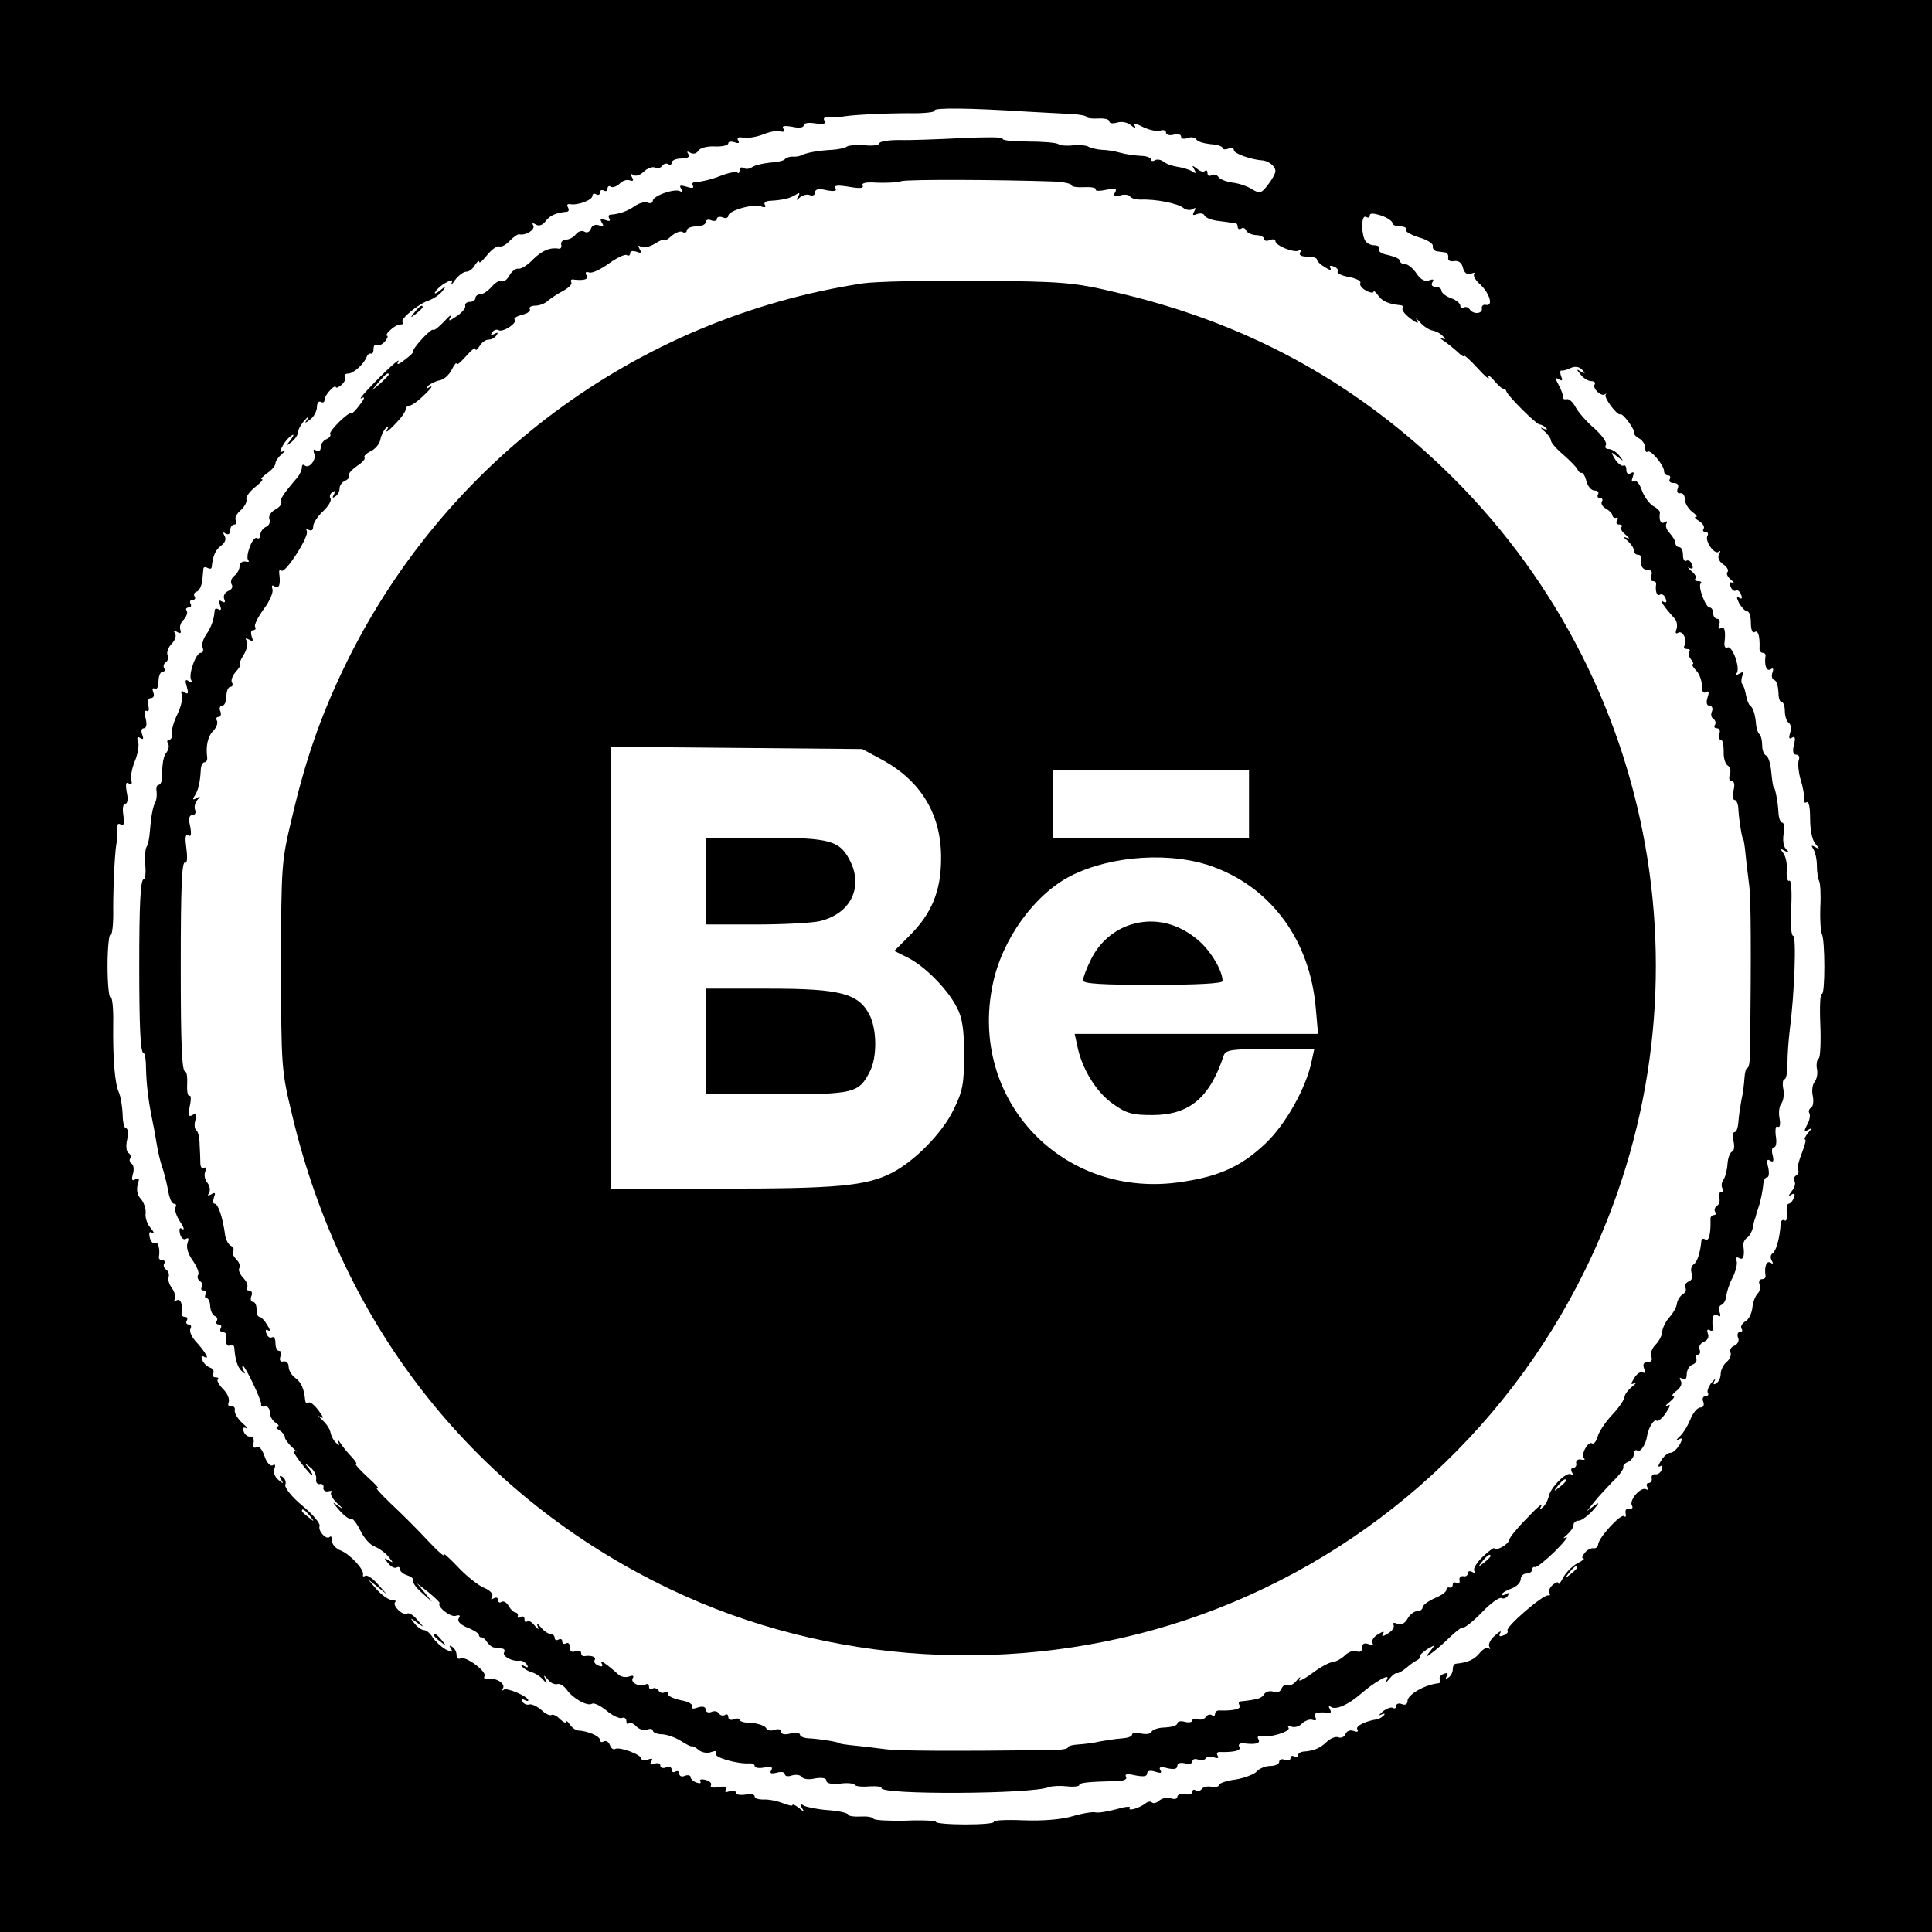
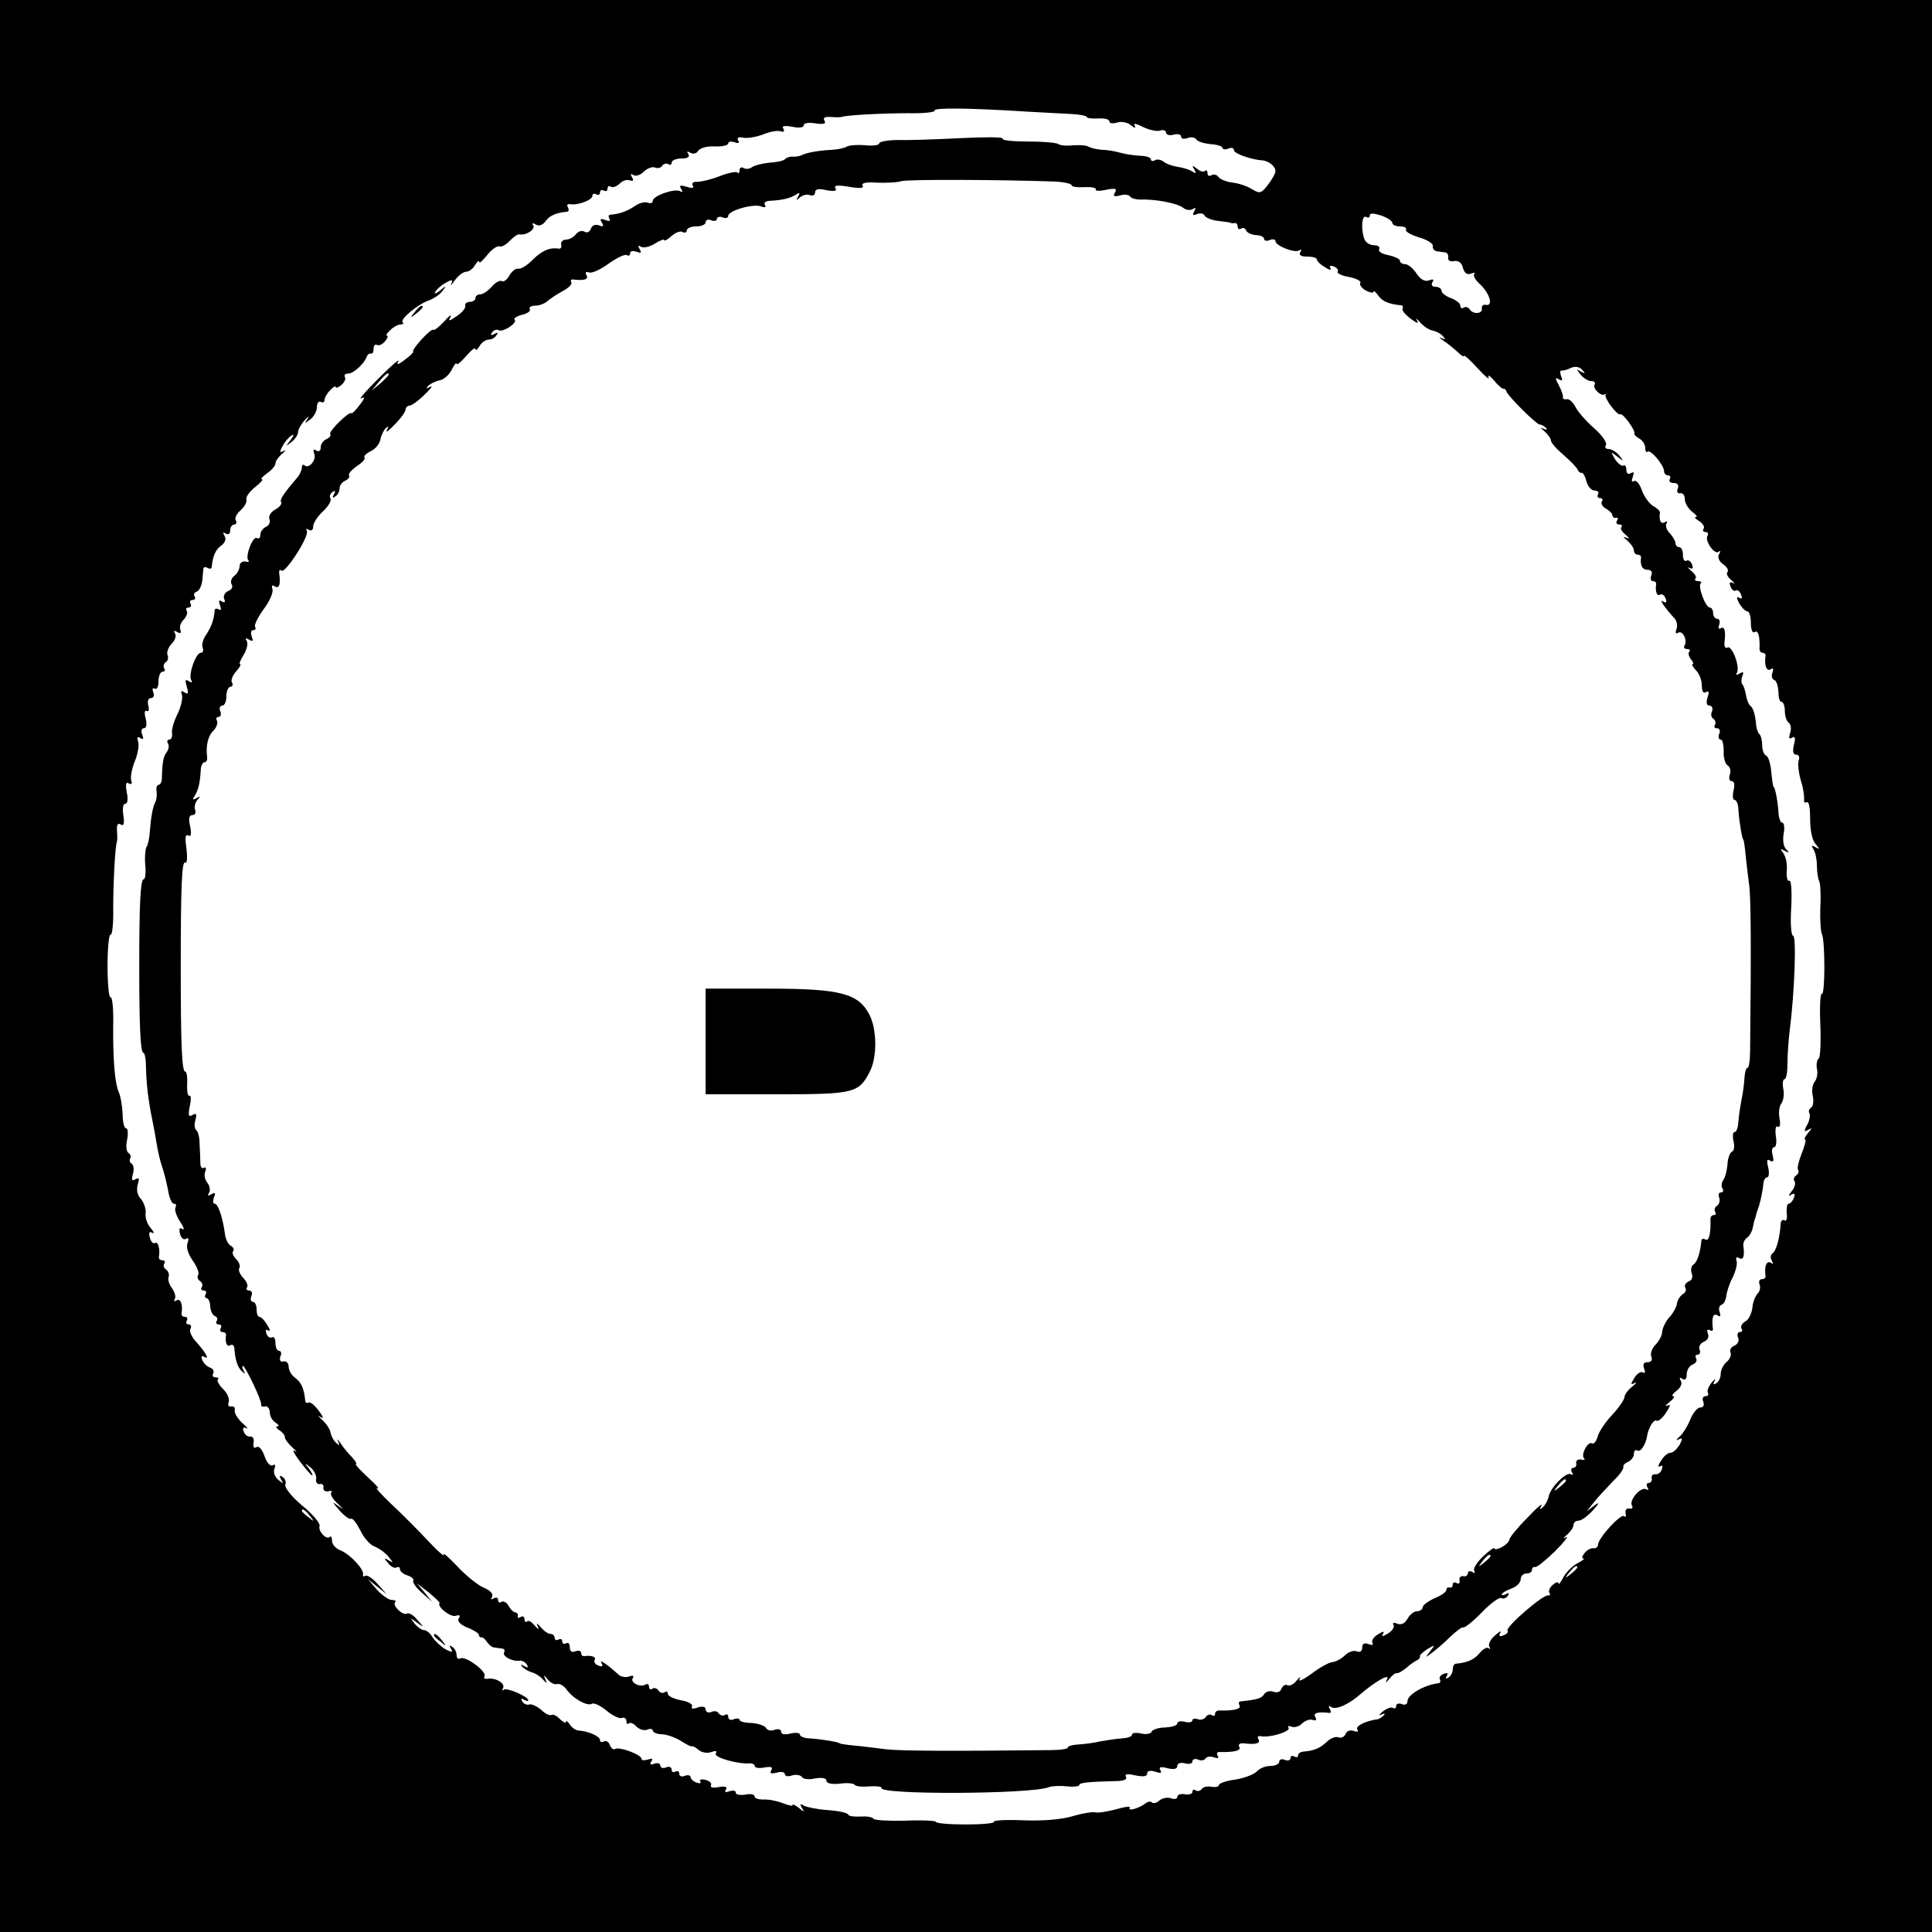
<svg xmlns="http://www.w3.org/2000/svg" version="1.0" width="512pt" height="512pt" viewBox="0 0 512 512" preserveAspectRatio="xMidYMid meet">
  <g transform="translate(0,512) scale(0.1,-0.1)" fill="#000000" stroke="none">
    <path d="M0 2560 l0 -2560 2560 0 2560 0 0 2560 0 2560 -2560 0 -2560 0 0 -2560z m2725 2264 c39 -2 89 -5 113 -6 23 -1 42 -5 42 -8 0 -3 14 -5 30 -4 17 1 30 -2 30 -8 0 -5 9 -6 20 -3 12 4 28 1 37 -7 10 -8 14 -8 10 -1 -5 7 4 6 23 -4 17 -8 37 -12 45 -9 8 3 15 0 15 -5 0 -6 9 -9 20 -6 11 3 20 1 20 -5 0 -6 8 -7 17 -4 9 4 19 2 23 -3 3 -6 20 -11 38 -13 18 -1 32 -6 32 -10 0 -4 7 -5 15 -2 8 4 15 2 15 -4 0 -9 46 -25 75 -27 17 -1 35 -16 35 -28 0 -7 -9 -23 -20 -37 -17 -22 -21 -24 -41 -12 -12 8 -35 16 -52 18 -17 2 -34 9 -38 15 -4 6 -12 8 -18 5 -6 -4 -11 -2 -11 5 0 7 -3 9 -7 6 -3 -4 -13 -1 -21 6 -13 10 -14 9 -7 -2 6 -11 5 -12 -6 -5 -8 5 -25 10 -39 12 -13 2 -30 8 -37 14 -7 5 -17 7 -23 3 -5 -3 -10 -2 -10 3 0 4 -12 9 -27 9 -16 1 -39 4 -53 8 -14 4 -36 8 -50 8 -14 1 -29 5 -35 8 -5 4 -23 5 -40 4 -16 -2 -34 -1 -40 3 -5 4 -42 7 -82 7 -39 0 -69 3 -66 8 2 4 -47 4 -109 1 -62 -3 -137 -6 -165 -5 -29 0 -53 -4 -53 -9 0 -5 -17 -7 -37 -5 -21 2 -42 0 -48 -3 -5 -4 -23 -8 -40 -9 -39 -2 -68 -8 -80 -14 -6 -3 -17 -5 -25 -4 -8 0 -17 -3 -20 -7 -3 -4 -21 -8 -40 -9 -19 -2 -40 -7 -47 -12 -7 -5 -17 -6 -23 -2 -5 3 -10 1 -10 -6 0 -7 -3 -10 -6 -6 -3 3 -25 -1 -47 -10 -23 -9 -50 -15 -60 -15 -10 1 -15 -4 -11 -10 4 -6 -1 -8 -16 -3 -17 5 -21 4 -15 -5 5 -8 4 -11 -2 -7 -14 9 -73 -12 -73 -25 0 -6 -6 -8 -14 -5 -7 3 -23 -1 -35 -10 -20 -13 -38 -20 -64 -22 -5 -1 -5 -5 -2 -11 4 -6 -1 -7 -11 -3 -13 5 -15 3 -9 -7 6 -10 4 -12 -8 -7 -9 3 -18 0 -21 -9 -3 -9 -11 -12 -17 -8 -7 4 -17 1 -23 -7 -6 -8 -18 -14 -26 -14 -8 0 -14 -6 -13 -12 2 -7 0 -12 -5 -12 -24 4 -44 -4 -69 -28 -15 -16 -33 -27 -40 -25 -6 1 -17 -7 -23 -18 -6 -11 -15 -18 -20 -15 -5 3 -17 -3 -27 -15 -10 -11 -23 -20 -30 -20 -7 0 -13 -4 -13 -10 0 -5 -7 -10 -15 -10 -8 0 -14 -5 -12 -11 1 -6 -9 -18 -23 -27 -20 -14 -23 -14 -16 -2 4 8 -4 3 -17 -12 -14 -15 -27 -25 -29 -22 -5 5 -58 -52 -53 -58 2 -1 -9 -12 -23 -22 -15 -12 -22 -14 -17 -5 10 16 -37 -27 -81 -74 -16 -17 -23 -27 -15 -22 9 5 7 -2 -5 -17 -10 -14 -21 -25 -22 -23 -7 6 -61 -48 -57 -55 3 -5 -2 -10 -10 -14 -8 -3 -15 -13 -15 -21 0 -10 -5 -13 -12 -9 -7 5 -9 2 -5 -9 6 -16 -15 -41 -26 -30 -4 3 -7 1 -7 -6 0 -6 -5 -17 -10 -24 -41 -48 -49 -61 -45 -68 3 -4 -4 -13 -15 -19 -13 -7 -19 -18 -16 -26 3 -8 -1 -17 -9 -20 -8 -4 -15 -13 -15 -21 0 -8 -4 -12 -9 -9 -11 7 -32 -49 -23 -59 4 -4 0 -5 -8 -3 -8 1 -15 -4 -15 -12 0 -8 -6 -20 -14 -26 -8 -6 -11 -16 -7 -23 4 -6 0 -14 -9 -17 -9 -4 -14 -13 -11 -21 4 -9 2 -11 -6 -7 -8 5 -9 2 -5 -10 4 -10 3 -15 -3 -11 -6 3 -10 3 -11 -2 -2 -26 -9 -44 -22 -64 -9 -12 -13 -28 -10 -35 3 -8 1 -14 -5 -14 -13 0 -34 -59 -25 -73 4 -6 1 -7 -7 -2 -9 6 -10 2 -5 -15 5 -17 4 -21 -6 -15 -8 6 -11 4 -7 -6 3 -8 -2 -31 -11 -50 -10 -20 -17 -43 -15 -52 1 -10 -2 -17 -7 -17 -6 0 -7 -5 -4 -10 4 -6 2 -16 -3 -23 -9 -11 -12 -27 -13 -69 0 -10 -4 -18 -9 -18 -4 0 -7 -8 -5 -17 1 -10 0 -22 -3 -28 -7 -12 -12 -40 -15 -80 -1 -16 -5 -35 -9 -40 -3 -6 -5 -27 -3 -48 2 -20 0 -37 -4 -37 -9 0 -12 -70 -12 -230 0 -156 3 -230 11 -230 4 0 7 -19 7 -42 1 -41 6 -85 17 -138 3 -14 8 -41 11 -60 3 -19 9 -46 14 -60 5 -14 12 -42 16 -62 3 -21 10 -38 16 -38 6 0 7 -4 4 -10 -3 -5 2 -22 12 -37 10 -15 13 -24 6 -20 -7 5 -9 1 -6 -13 3 -11 10 -17 16 -13 7 4 8 0 4 -11 -4 -11 1 -29 14 -47 11 -16 18 -33 14 -38 -3 -5 -1 -12 5 -16 6 -4 8 -11 5 -16 -4 -5 -1 -9 5 -9 6 0 8 -4 5 -10 -3 -5 -2 -10 2 -10 5 0 10 -10 10 -22 1 -13 7 -24 13 -26 5 -2 8 -8 4 -13 -3 -5 0 -9 6 -9 6 0 8 -4 5 -10 -3 -5 -1 -10 4 -10 6 0 10 -3 10 -7 -3 -20 2 -34 11 -28 6 3 10 0 11 -7 2 -30 8 -51 20 -62 9 -8 10 -8 5 1 -4 7 -5 13 -2 13 6 0 51 -94 48 -102 -1 -5 4 -7 11 -5 6 1 12 -6 12 -16 0 -10 7 -22 15 -27 8 -5 11 -10 5 -10 -5 0 -3 -5 5 -10 8 -5 15 -13 15 -19 0 -5 9 -17 20 -27 12 -11 14 -14 6 -9 -8 6 -2 -7 13 -27 16 -21 31 -38 33 -38 3 0 -1 8 -8 18 -13 15 -12 16 4 3 9 -7 16 -21 15 -30 -2 -9 3 -15 9 -14 7 2 12 -3 10 -10 -1 -6 5 -11 13 -9 8 2 12 1 8 -3 -4 -4 3 -17 16 -29 18 -17 18 -18 1 -6 -16 12 -15 10 4 -12 13 -15 27 -25 31 -23 4 3 15 -11 25 -31 9 -19 26 -39 39 -43 12 -5 28 -17 36 -27 13 -16 13 -17 0 -9 -13 8 -13 6 -1 -8 7 -9 17 -14 22 -11 5 3 9 1 9 -5 0 -5 9 -13 20 -16 11 -4 18 -10 15 -14 -2 -5 8 -19 23 -32 l27 -24 -20 25 -20 24 31 -24 c17 -14 30 -27 29 -28 -8 -10 30 -39 43 -34 10 3 13 1 8 -6 -5 -8 3 -17 22 -25 16 -6 30 -15 31 -19 0 -5 4 -8 7 -7 4 0 10 -5 15 -13 5 -7 13 -14 19 -14 5 -1 15 -2 21 -3 5 0 8 -5 5 -10 -6 -10 22 -25 41 -22 6 1 15 -4 19 -10 5 -8 3 -10 -7 -4 -10 5 -11 5 -4 -3 6 -6 17 -12 25 -14 8 -2 21 -10 28 -18 12 -13 13 -13 7 0 -5 12 -4 12 7 -1 7 -9 18 -14 25 -12 6 2 17 -4 25 -15 16 -23 55 -45 67 -37 5 3 22 -5 38 -18 15 -13 34 -22 41 -20 6 3 12 -1 12 -8 0 -7 3 -10 6 -6 4 3 13 0 20 -8 8 -8 21 -12 29 -9 8 4 15 2 15 -2 0 -5 11 -10 25 -10 14 -1 36 -9 50 -18 14 -9 26 -15 28 -14 2 2 11 -3 19 -10 9 -7 24 -9 33 -5 12 4 16 3 12 -4 -7 -10 59 -29 91 -26 6 0 12 -3 12 -7 0 -5 12 -7 26 -4 18 3 23 1 18 -7 -5 -9 -1 -10 14 -7 12 4 22 2 22 -4 0 -5 9 -7 19 -3 11 3 22 1 26 -4 3 -6 19 -8 35 -4 19 3 30 1 30 -6 0 -7 13 -10 35 -8 20 3 38 1 40 -3 2 -4 20 -6 40 -4 19 1 33 -1 31 -4 -11 -19 401 -17 444 2 8 3 30 4 48 2 17 -2 32 0 32 3 0 7 23 9 98 11 21 0 30 5 26 11 -4 8 3 9 25 4 21 -4 31 -3 31 5 0 7 8 9 21 5 15 -5 19 -4 14 4 -5 8 1 10 19 5 17 -4 26 -2 26 6 0 7 8 10 20 7 11 -3 20 -1 20 5 0 6 7 8 15 5 8 -4 17 -2 20 3 3 5 13 6 22 3 10 -4 14 -2 10 4 -4 6 -1 11 6 10 38 -1 58 4 51 14 -3 6 1 10 12 9 33 -4 45 0 39 11 -4 6 -1 9 6 8 24 -5 79 12 74 22 -4 5 0 6 8 3 8 -3 21 1 28 9 8 7 20 12 28 9 8 -3 11 0 7 7 -7 11 5 15 33 12 8 -2 10 2 5 10 -4 8 -3 10 4 5 13 -8 46 7 77 34 38 33 80 57 71 40 -6 -11 -4 -11 6 1 7 9 16 16 20 15 4 -1 15 6 25 14 10 9 23 18 28 20 6 3 9 7 8 11 -1 3 8 11 20 19 21 12 21 12 7 -6 -14 -18 -14 -18 5 -4 11 8 33 27 48 42 16 15 31 27 35 25 4 -1 27 17 50 41 23 24 46 40 51 37 5 -3 13 0 17 6 4 8 3 9 -4 5 -7 -4 -12 -5 -12 -1 0 3 11 10 25 15 14 5 25 16 25 25 0 8 7 15 15 15 8 0 15 4 15 10 0 5 4 9 8 7 5 -1 28 18 53 42 24 24 37 41 29 37 -9 -5 -8 -2 3 7 9 8 17 19 17 26 0 6 6 11 13 11 8 0 24 12 38 27 18 20 19 24 4 13 l-20 -15 20 25 c11 14 34 38 50 55 17 16 29 33 27 38 -1 4 5 10 13 13 8 4 15 13 15 21 0 8 4 12 9 9 8 -6 23 16 26 39 4 22 18 45 25 40 4 -3 16 7 25 21 12 18 13 24 4 19 -8 -3 -5 1 5 9 11 9 16 16 10 16 -5 0 -1 7 10 15 10 8 15 19 10 26 -4 8 -3 10 4 5 8 -5 12 0 12 12 0 11 7 23 16 26 8 3 12 10 9 16 -3 5 -2 10 4 10 6 0 8 6 5 14 -3 7 2 16 11 20 10 4 15 12 11 22 -3 9 -2 12 5 9 6 -4 10 -1 8 6 -3 28 1 40 13 33 7 -5 9 -2 5 9 -3 9 -1 17 5 19 6 2 12 13 13 24 1 10 8 33 17 49 8 17 13 36 10 44 -3 8 0 11 7 7 11 -7 15 6 11 33 -1 8 4 17 10 21 6 4 13 16 15 26 2 10 4 21 6 24 1 3 3 10 4 15 2 6 4 12 5 15 5 13 12 47 13 63 1 9 5 17 10 17 5 0 6 12 3 26 -5 19 -3 24 5 18 9 -5 10 -1 7 14 -4 12 -2 22 4 22 5 0 7 14 4 30 -2 18 0 28 5 24 6 -3 8 6 5 22 -3 15 -1 33 5 40 5 7 8 24 5 38 -3 14 -1 26 3 26 5 0 8 19 8 43 0 23 3 62 6 87 13 100 18 250 9 250 -5 0 -8 32 -5 76 2 41 0 73 -5 70 -5 -3 -8 9 -7 27 2 18 -3 38 -9 46 -9 12 -8 13 4 6 12 -6 13 -5 3 5 -7 7 -9 25 -6 41 3 16 1 29 -4 29 -5 0 -9 12 -10 28 -1 25 -9 67 -13 67 -1 0 -4 18 -6 40 -2 22 -8 41 -14 43 -5 2 -10 14 -10 26 0 13 -3 26 -7 30 -4 3 -8 14 -9 24 -2 27 -8 47 -16 52 -4 3 -9 16 -11 28 -2 12 -6 24 -9 28 -4 3 -4 13 -1 22 5 11 3 13 -7 7 -8 -5 -11 -4 -7 2 9 15 -13 74 -25 67 -5 -3 -9 2 -8 12 4 33 0 45 -10 39 -6 -3 -7 1 -4 9 3 9 1 16 -5 16 -6 0 -11 7 -11 15 0 8 -4 15 -9 15 -11 0 -32 56 -24 64 4 3 0 6 -7 6 -7 0 -10 3 -7 7 4 3 -1 12 -11 20 -9 8 -11 12 -5 8 9 -4 11 -1 7 9 -3 9 -10 13 -15 10 -5 -3 -9 4 -9 15 0 12 -4 21 -10 21 -5 0 -10 5 -10 11 0 6 -7 17 -15 26 -8 8 -12 19 -9 25 4 7 2 8 -4 4 -11 -6 -16 5 -13 26 0 4 -8 12 -18 17 -10 6 -24 25 -30 42 -6 17 -15 28 -21 24 -6 -4 -7 1 -3 11 4 12 3 15 -5 10 -7 -4 -12 -1 -12 9 0 9 -4 14 -8 11 -4 -2 -14 5 -22 17 -12 21 -12 21 6 7 18 -14 18 -14 5 3 -7 9 -20 17 -28 17 -8 0 -11 5 -7 11 3 6 -10 25 -30 43 -20 17 -43 43 -50 56 -7 14 -18 24 -24 22 -7 -1 -11 1 -10 5 1 5 -4 19 -11 32 -10 18 -10 22 0 16 9 -6 11 -3 6 8 -3 9 -3 16 1 15 4 -1 15 2 25 7 11 5 23 3 30 -5 9 -10 9 -11 -3 -5 -13 8 -13 7 -1 -8 7 -9 20 -17 28 -17 8 0 12 -4 9 -9 -7 -10 18 -33 27 -26 4 3 5 2 2 -1 -5 -8 31 -56 39 -52 7 4 42 -45 37 -51 -1 -2 4 -8 13 -13 9 -5 16 -16 16 -25 0 -9 3 -13 6 -10 8 7 44 -36 44 -52 0 -6 5 -11 11 -11 5 0 7 -4 4 -10 -3 -5 1 -10 10 -10 11 0 15 -5 11 -15 -3 -8 0 -14 7 -12 7 1 12 -6 12 -16 0 -10 9 -25 19 -33 11 -8 16 -14 10 -14 -5 0 -1 -5 9 -11 9 -6 15 -14 12 -20 -4 -5 -1 -9 5 -9 6 0 8 -4 5 -10 -8 -13 19 -52 30 -42 5 4 5 1 1 -6 -5 -8 -1 -19 10 -27 11 -7 16 -17 12 -21 -4 -4 0 -13 10 -21 9 -8 11 -12 5 -8 -9 4 -11 1 -7 -9 3 -9 10 -14 14 -11 4 3 11 -2 14 -11 4 -9 2 -13 -5 -8 -8 4 -7 0 0 -15 7 -11 16 -21 21 -21 6 0 10 -14 10 -31 0 -17 4 -28 10 -24 9 6 14 -10 13 -42 -1 -7 3 -13 8 -13 5 0 8 -3 8 -7 -4 -25 2 -43 13 -37 7 5 9 2 5 -9 -3 -9 -1 -17 5 -19 6 -2 10 -16 11 -31 0 -15 3 -27 8 -27 5 0 9 -11 9 -24 0 -14 5 -28 10 -31 6 -4 8 -16 4 -27 -4 -14 -3 -18 5 -13 8 5 10 -1 5 -19 -4 -17 -2 -26 6 -26 7 0 10 -6 7 -14 -3 -8 -1 -32 5 -53 7 -21 10 -44 9 -52 -1 -7 2 -10 7 -7 6 3 9 -15 9 -43 0 -29 5 -57 14 -67 12 -15 12 -16 0 -9 -11 6 -12 5 -5 -6 5 -8 9 -27 9 -44 0 -16 3 -34 6 -40 3 -5 5 -37 3 -70 -1 -33 1 -64 4 -70 9 -15 9 -164 0 -159 -4 3 -6 -33 -4 -80 2 -47 0 -88 -4 -91 -5 -3 -7 -15 -5 -27 3 -12 0 -27 -6 -35 -6 -7 -8 -24 -5 -37 3 -14 1 -28 -4 -31 -6 -4 -8 -10 -5 -15 3 -5 1 -19 -6 -31 -9 -17 -8 -20 3 -13 11 6 11 5 -1 -9 -7 -9 -11 -17 -7 -17 3 0 -1 -16 -9 -36 -8 -20 -13 -40 -10 -44 3 -5 1 -11 -5 -15 -6 -4 -8 -11 -4 -16 3 -5 0 -17 -8 -26 -9 -12 -9 -15 -1 -9 9 5 11 2 7 -8 -3 -9 -10 -16 -14 -16 -4 0 -6 -11 -5 -25 2 -14 -1 -23 -6 -19 -5 3 -9 -1 -10 -8 -2 -38 -12 -73 -21 -79 -6 -4 -7 -12 -3 -19 5 -9 4 -11 -3 -6 -11 6 -17 -12 -13 -36 0 -5 -4 -8 -10 -8 -6 0 -9 -6 -6 -14 3 -7 1 -18 -5 -24 -6 -6 -13 -23 -14 -38 -2 -15 -10 -32 -19 -36 -8 -5 -13 -13 -10 -19 4 -5 2 -9 -4 -9 -6 0 -8 -7 -5 -15 4 -8 -1 -17 -9 -21 -9 -3 -14 -11 -11 -18 3 -7 -2 -19 -11 -26 -8 -7 -15 -21 -15 -31 0 -10 -5 -21 -12 -25 -7 -5 -9 -2 -4 7 4 8 1 5 -8 -5 -8 -10 -13 -23 -10 -27 3 -5 0 -9 -6 -9 -7 0 -10 -7 -6 -15 3 -9 0 -15 -8 -15 -8 0 -20 -15 -27 -33 -7 -17 -20 -38 -29 -45 -8 -8 -9 -10 -2 -7 11 6 12 3 3 -14 -7 -11 -17 -21 -24 -21 -7 0 -18 -9 -25 -21 -8 -12 -9 -18 -3 -15 7 4 8 1 5 -8 -3 -9 -11 -14 -17 -13 -7 1 -11 -4 -10 -10 2 -7 -2 -13 -8 -13 -5 0 -7 -5 -3 -12 4 -6 3 -8 -3 -5 -14 9 -47 -29 -38 -43 3 -6 1 -9 -7 -8 -7 2 -12 -4 -10 -12 2 -8 0 -12 -4 -8 -8 8 -69 -58 -69 -76 -1 -6 -6 -10 -12 -9 -6 1 -17 -4 -23 -12 -7 -8 -9 -15 -4 -15 5 0 -2 -6 -16 -13 -13 -7 -30 -24 -37 -37 -7 -14 -13 -21 -13 -16 0 5 -7 3 -15 -4 -8 -7 -12 -16 -9 -21 3 -5 2 -8 -3 -7 -12 4 -113 -83 -108 -93 3 -4 -2 -10 -11 -13 -10 -4 -13 -2 -8 7 4 6 -2 4 -14 -7 -12 -10 -19 -24 -15 -30 3 -6 3 -8 -2 -4 -4 4 -15 -2 -24 -13 -14 -17 -31 -25 -63 -28 -5 -1 -8 -7 -8 -15 0 -8 -5 -18 -12 -22 -7 -4 -8 -3 -4 4 5 8 2 10 -8 6 -9 -3 -13 -10 -10 -15 3 -5 0 -10 -5 -10 -36 -4 -81 -30 -81 -47 0 -8 -6 -12 -15 -8 -8 3 -15 1 -15 -5 0 -6 -4 -8 -9 -5 -4 3 -17 -2 -27 -10 -10 -9 -12 -12 -4 -8 9 4 12 3 7 -2 -5 -5 -12 -9 -15 -10 -31 -4 -61 -18 -55 -27 4 -6 0 -8 -10 -4 -9 3 -18 0 -21 -8 -3 -8 -12 -12 -19 -9 -8 3 -22 -3 -32 -13 -17 -16 -33 -23 -62 -25 -7 -1 -13 -5 -13 -10 0 -5 -4 -6 -10 -3 -5 3 -10 2 -10 -4 0 -6 -7 -8 -15 -5 -8 4 -15 1 -15 -5 0 -6 -11 -11 -24 -11 -13 0 -29 -7 -36 -15 -6 -7 -32 -17 -56 -21 -24 -3 -44 -10 -44 -15 0 -4 -9 -6 -20 -4 -11 2 -22 -1 -25 -6 -4 -5 -11 -7 -16 -4 -5 4 -9 2 -9 -4 0 -5 -9 -8 -20 -6 -11 2 -20 -1 -20 -7 0 -5 -7 -7 -16 -4 -9 4 -23 1 -31 -5 -7 -7 -16 -9 -20 -6 -3 4 -11 3 -17 -2 -17 -13 -48 -22 -42 -12 3 5 -13 3 -37 -4 -23 -6 -47 -10 -54 -8 -6 2 -33 -2 -60 -10 -30 -9 -80 -13 -131 -11 -46 2 -81 0 -78 -4 2 -4 -31 -7 -75 -7 -43 0 -79 3 -79 7 0 3 -36 5 -80 3 -44 -1 -82 1 -85 5 -3 5 -18 7 -35 6 -16 -1 -31 1 -32 5 -2 5 -26 10 -54 12 -28 2 -57 8 -64 12 -9 6 -11 4 -5 -6 8 -12 6 -12 -8 0 -9 7 -17 11 -17 7 0 -3 -12 0 -27 6 -16 6 -38 10 -50 9 -13 0 -23 3 -23 8 0 6 -11 8 -25 5 -14 -2 -25 0 -25 5 0 6 -7 7 -17 4 -10 -4 -14 -2 -9 5 4 7 -2 9 -20 6 -14 -3 -23 -1 -20 5 3 5 -3 11 -14 14 -11 3 -18 1 -14 -4 3 -5 -2 -6 -10 -3 -9 3 -16 10 -16 15 0 4 -7 6 -15 3 -8 -4 -15 -1 -15 6 0 6 -5 8 -10 5 -6 -3 -10 -1 -10 5 0 7 -7 10 -15 6 -8 -3 -15 -1 -15 5 0 6 -7 8 -16 5 -10 -4 -13 -2 -8 6 5 8 2 9 -9 5 -10 -3 -17 -2 -17 2 0 11 -59 33 -70 26 -4 -3 -11 2 -14 11 -3 8 -10 12 -16 9 -5 -3 -10 -2 -10 4 0 10 -33 24 -58 25 -7 1 -17 8 -22 16 -5 8 -10 11 -10 7 0 -5 -7 -1 -16 7 -8 9 -19 14 -23 11 -5 -2 -17 4 -27 14 -11 9 -25 16 -31 14 -6 -2 -15 1 -19 8 -4 8 -3 9 4 5 7 -4 12 -5 12 -2 0 10 -58 35 -65 28 -5 -4 -5 -2 -2 4 7 13 -20 29 -42 25 -7 -1 -10 2 -7 7 7 12 -51 55 -64 47 -6 -3 -10 1 -10 9 0 8 -5 18 -12 22 -7 5 -8 3 -3 -5 6 -10 3 -11 -14 -2 -12 7 -27 21 -34 31 -6 11 -17 20 -23 20 -6 0 -18 8 -25 17 -13 17 -13 17 6 3 20 -14 20 -14 1 7 -10 13 -23 20 -27 17 -11 -7 -40 21 -32 30 4 3 0 6 -9 6 -8 0 -25 12 -39 27 l-24 28 25 -20 25 -20 -24 27 c-13 15 -28 25 -33 22 -5 -3 -7 -2 -6 3 4 13 -34 54 -59 64 -13 5 -23 16 -23 25 0 10 -3 15 -6 11 -9 -9 -32 16 -27 29 2 7 -18 31 -46 54 -28 23 -47 48 -45 55 3 7 0 16 -7 21 -8 5 -10 3 -4 -7 7 -12 6 -12 -7 -1 -10 8 -14 20 -11 29 4 10 2 14 -4 10 -6 -4 -16 6 -22 24 -6 18 -15 28 -21 24 -7 -4 -10 0 -8 11 2 11 -2 18 -9 17 -6 -1 -14 4 -17 13 -4 10 -1 13 7 9 6 -4 2 3 -11 14 -12 11 -21 26 -20 33 2 7 -2 12 -9 11 -7 -2 -10 3 -7 11 3 8 -3 23 -14 34 -11 11 -18 23 -15 26 4 3 1 6 -6 6 -7 0 -9 5 -6 10 3 6 0 13 -9 16 -8 3 -17 12 -20 20 -4 10 -2 12 6 8 15 -9 2 14 -25 43 -10 12 -16 26 -12 32 3 6 1 11 -5 11 -6 0 -8 5 -5 10 3 6 1 10 -4 10 -6 0 -10 3 -10 8 4 24 -2 42 -13 36 -6 -4 -8 -3 -5 3 4 6 0 18 -7 29 -8 10 -12 24 -9 30 2 7 -1 15 -6 19 -6 3 -9 11 -6 16 4 5 1 9 -4 9 -6 0 -10 3 -10 8 4 21 -2 43 -10 38 -5 -3 -11 3 -14 14 -3 13 -1 18 6 13 7 -3 5 2 -4 13 -9 10 -15 28 -13 39 1 11 -4 27 -12 37 -10 10 -13 24 -9 39 5 16 4 19 -6 14 -9 -6 -11 -2 -7 13 4 12 2 25 -3 28 -5 3 -7 9 -4 14 3 5 1 11 -5 15 -5 3 -7 19 -3 35 3 17 2 30 -3 30 -5 0 -9 17 -9 38 -1 20 -5 46 -10 57 -11 25 -16 89 -15 183 1 41 -3 72 -7 69 -4 -3 -8 35 -8 83 0 48 4 86 8 83 4 -3 8 28 7 69 0 67 5 166 10 178 1 3 1 16 0 29 -1 15 2 21 10 16 8 -5 10 2 7 24 -3 18 -1 31 5 31 6 0 8 12 4 30 -4 22 -2 29 5 24 7 -4 10 -1 7 7 -3 8 1 31 9 51 9 21 12 45 9 53 -4 11 -2 14 6 9 8 -5 9 -2 5 9 -4 10 -2 17 4 17 7 0 9 10 5 26 -4 15 -3 23 3 20 5 -3 7 3 4 14 -3 12 0 20 7 20 7 0 10 7 6 16 -3 8 -2 12 4 9 6 -3 10 5 10 19 0 14 5 26 11 26 5 0 8 4 4 9 -3 5 -1 12 4 16 6 3 8 12 5 19 -3 7 2 21 11 30 9 9 13 21 9 27 -5 8 -3 9 6 4 8 -5 11 -3 8 6 -3 8 1 20 9 27 7 8 11 18 8 23 -4 5 -1 9 5 9 6 0 8 5 5 10 -3 6 -1 10 5 10 6 0 9 4 6 9 -4 5 -1 11 5 13 7 2 13 15 15 29 1 13 3 28 3 32 1 5 6 5 11 2 6 -3 10 -3 11 2 3 30 10 46 25 57 11 8 14 18 9 26 -5 9 -4 11 3 6 7 -4 12 -1 12 8 0 9 5 16 11 16 5 0 7 5 4 11 -4 5 2 18 13 27 10 9 17 22 15 28 -2 7 8 21 23 33 15 12 23 21 18 21 -5 0 2 7 14 16 12 8 22 20 22 26 0 6 8 17 17 25 10 8 12 11 5 8 -11 -6 -12 -3 -3 13 6 12 17 24 24 28 7 5 6 0 -3 -12 -14 -18 -14 -18 3 -5 9 7 17 19 17 26 0 7 8 21 18 32 9 10 13 12 7 3 -9 -13 -8 -13 8 -1 9 7 17 22 17 33 0 10 5 16 10 13 6 -3 10 -1 10 5 0 6 7 18 15 26 8 9 15 12 15 8 0 -3 7 -1 15 6 8 7 12 16 9 21 -3 5 1 9 9 9 14 0 43 27 49 45 2 5 6 9 11 8 4 -2 7 4 7 13 0 8 4 13 9 10 5 -3 14 1 21 9 7 8 9 15 6 15 -4 0 -1 7 8 15 8 8 20 15 27 15 7 0 10 3 6 6 -8 8 42 49 70 58 11 4 27 14 35 24 12 16 11 16 -6 2 -12 -9 -17 -10 -12 -3 4 7 16 18 28 24 16 9 19 8 14 -3 -4 -7 1 -3 10 10 9 12 22 22 30 22 7 0 18 8 23 18 6 9 11 13 11 8 0 -5 9 3 21 18 12 15 26 25 33 23 6 -2 18 5 27 15 10 10 21 18 25 17 17 -4 44 13 37 24 -4 6 -1 7 7 2 8 -5 18 -2 26 9 11 15 27 22 57 25 5 1 5 6 2 12 -4 6 -1 9 6 8 20 -4 59 11 59 22 0 6 5 7 10 4 6 -3 10 -1 10 5 0 6 5 8 10 5 6 -3 10 -1 10 5 0 6 4 9 9 5 5 -3 15 1 23 8 7 8 19 12 27 9 9 -3 11 0 6 8 -5 9 -4 11 4 6 6 -4 18 0 27 9 9 9 23 14 30 11 7 -3 16 -1 19 5 4 5 11 7 16 4 5 -4 9 -1 9 4 0 6 12 11 26 11 16 0 23 4 18 12 -5 7 -3 8 6 3 7 -4 16 -2 20 5 5 8 24 13 44 12 20 -1 36 3 36 8 0 5 7 6 17 3 10 -4 14 -2 9 5 -4 7 1 10 14 7 11 -2 35 2 53 9 17 7 38 11 46 8 8 -3 11 0 7 7 -5 7 2 9 24 5 18 -4 30 -2 30 4 0 6 13 8 31 5 22 -3 29 -1 24 7 -5 8 1 11 16 10 13 -1 26 -1 29 0 12 5 111 10 178 10 41 -1 72 3 69 7 -5 8 93 7 248 -3z m68 -185 c26 -1 47 -6 47 -10 0 -4 15 -6 34 -5 19 1 32 -2 30 -6 -3 -4 9 -5 27 -1 25 5 30 3 24 -7 -6 -10 -3 -12 13 -8 12 4 24 2 27 -3 4 -5 16 -8 28 -8 38 2 99 -10 113 -22 7 -6 19 -7 25 -3 8 5 9 3 4 -6 -6 -10 -4 -12 8 -7 9 3 17 1 19 -4 2 -5 17 -12 33 -14 17 -2 32 -4 35 -5 3 -2 8 -2 13 -1 4 0 7 -4 7 -10 0 -5 4 -8 9 -5 5 4 11 1 13 -4 2 -6 13 -12 26 -13 12 0 22 -5 22 -10 0 -5 7 -7 15 -3 8 3 15 2 15 -3 0 -12 50 -32 62 -25 7 4 8 2 4 -4 -5 -8 2 -12 18 -12 14 0 26 -3 26 -8 0 -4 9 -13 21 -20 12 -8 18 -9 15 -3 -4 7 -1 8 8 5 9 -3 14 -10 11 -14 -3 -4 11 -11 30 -14 20 -4 33 -11 30 -16 -3 -5 4 -14 15 -20 11 -6 20 -7 20 -3 0 4 6 -1 13 -11 11 -15 28 -22 60 -25 5 -1 6 -4 4 -8 -3 -5 7 -17 22 -28 16 -12 22 -14 16 -4 -5 8 -2 6 8 -5 10 -11 25 -21 34 -22 9 -2 21 -8 27 -15 8 -9 7 -10 -4 -5 -8 4 -6 1 4 -6 11 -7 28 -21 38 -30 10 -10 18 -15 18 -11 0 3 16 -11 36 -33 19 -21 32 -32 29 -24 -4 8 3 5 14 -8 11 -13 22 -23 25 -22 4 0 7 -3 8 -7 4 -13 80 -88 88 -88 5 0 12 -4 17 -9 5 -5 2 -6 -7 -2 -9 5 -8 2 3 -7 9 -8 17 -19 17 -24 0 -6 15 -23 34 -39 18 -16 35 -33 37 -39 2 -5 7 -9 10 -8 4 1 10 -9 13 -22 4 -14 13 -25 22 -25 8 0 12 -4 9 -10 -3 -5 -1 -10 5 -10 6 0 9 -4 5 -9 -3 -6 2 -14 11 -19 9 -5 17 -13 17 -18 1 -5 6 -8 10 -6 5 1 6 -2 2 -8 -3 -5 -1 -10 6 -10 7 0 9 -3 6 -7 -4 -3 1 -12 11 -20 11 -10 12 -12 2 -8 -10 4 -9 2 3 -8 9 -8 17 -19 17 -26 0 -6 5 -11 10 -11 6 0 9 -3 9 -7 -3 -21 3 -33 17 -33 10 0 14 -6 10 -15 -3 -8 -1 -15 4 -15 6 0 9 -3 9 -7 -3 -20 2 -34 10 -29 5 3 12 -1 15 -10 4 -10 2 -13 -7 -8 -12 8 5 -17 30 -44 7 -7 9 -20 6 -29 -4 -10 -2 -14 4 -10 12 8 26 -20 17 -34 -3 -5 0 -9 7 -9 7 0 9 -3 6 -7 -4 -3 -2 -12 4 -20 6 -7 8 -13 5 -13 -4 0 0 -7 8 -16 9 -8 16 -27 16 -40 0 -16 4 -23 11 -18 8 4 9 0 4 -15 -4 -13 -2 -21 5 -21 7 0 10 -7 7 -15 -4 -8 -2 -17 4 -20 5 -4 7 -11 4 -16 -4 -5 -1 -9 5 -9 7 0 10 -7 6 -15 -3 -8 -1 -15 4 -15 5 0 8 -14 8 -31 -1 -17 4 -34 11 -38 6 -4 9 -15 5 -24 -3 -10 -1 -17 5 -17 7 0 9 -9 5 -25 -3 -14 -2 -25 3 -25 5 0 10 -12 10 -27 2 -30 10 -78 13 -78 1 0 4 -18 6 -40 2 -22 7 -60 10 -85 4 -38 5 -160 2 -432 0 -27 -3 -48 -7 -48 -4 0 -7 -12 -8 -27 -1 -16 -4 -41 -8 -58 -3 -16 -7 -42 -8 -57 -1 -16 -5 -28 -10 -28 -5 0 -6 -11 -3 -24 3 -13 2 -26 -4 -28 -5 -2 -11 -16 -12 -33 -1 -16 -6 -35 -11 -42 -5 -7 -6 -17 -2 -23 3 -5 2 -10 -4 -10 -6 0 -8 -6 -5 -14 3 -8 0 -17 -5 -21 -6 -3 -9 -11 -6 -16 4 -5 2 -9 -3 -9 -6 0 -10 -6 -9 -12 1 -37 -4 -58 -13 -53 -5 3 -10 3 -11 -2 -3 -32 -11 -58 -21 -64 -6 -4 -8 -14 -5 -23 4 -10 1 -19 -8 -22 -8 -4 -12 -11 -9 -16 4 -6 1 -14 -7 -18 -7 -5 -14 -16 -15 -25 -1 -9 -10 -25 -20 -36 -10 -11 -18 -28 -19 -38 0 -10 -9 -26 -18 -35 -9 -9 -14 -23 -11 -31 4 -9 0 -15 -10 -15 -10 0 -13 -5 -9 -17 4 -9 2 -14 -3 -10 -6 3 -16 -3 -23 -15 -10 -16 -10 -19 1 -13 7 3 4 -1 -7 -10 -11 -9 -20 -21 -20 -28 -1 -7 -15 -28 -33 -47 -18 -19 -35 -45 -38 -57 -4 -13 -10 -21 -15 -18 -10 7 -31 -30 -21 -40 4 -3 0 -5 -8 -3 -8 2 -14 -3 -13 -9 2 -7 -2 -13 -8 -13 -5 0 -7 -5 -3 -12 4 -6 3 -8 -3 -5 -12 8 -56 -37 -59 -60 -2 -8 -8 -21 -15 -27 -9 -8 -10 -7 -4 4 4 8 -13 -6 -38 -33 -26 -26 -47 -52 -47 -57 0 -5 -9 -14 -20 -20 -11 -6 -20 -7 -20 -3 0 3 -13 -6 -30 -22 -16 -15 -27 -33 -23 -38 3 -6 1 -7 -5 -3 -7 4 -12 2 -12 -3 0 -6 -6 -10 -12 -8 -7 1 -12 -4 -10 -11 1 -8 -2 -11 -8 -7 -5 3 -10 1 -10 -4 0 -6 -4 -10 -9 -8 -5 1 -8 -2 -8 -6 1 -5 -13 -15 -30 -22 -18 -8 -33 -19 -33 -25 0 -5 -7 -10 -15 -10 -8 0 -19 -9 -25 -20 -7 -12 -16 -17 -27 -13 -9 4 -14 2 -10 -3 3 -6 -3 -16 -15 -23 -13 -8 -18 -9 -13 -1 5 8 0 7 -13 -1 -12 -7 -18 -17 -15 -23 4 -5 -1 -7 -10 -3 -12 4 -17 1 -17 -9 0 -10 -6 -14 -15 -10 -8 3 -22 -2 -31 -11 -9 -9 -24 -17 -34 -18 -9 -1 -34 -15 -55 -31 -22 -16 -36 -22 -31 -14 4 8 1 7 -8 -4 -8 -10 -19 -15 -24 -12 -6 3 -12 -1 -16 -9 -3 -9 -12 -12 -22 -8 -9 3 -20 0 -24 -7 -7 -11 -17 -14 -63 -19 -5 -1 -5 -5 -2 -11 5 -9 -16 -14 -52 -13 -7 1 -13 -3 -13 -9 0 -5 -4 -7 -9 -3 -5 3 -13 0 -16 -6 -4 -5 -13 -8 -21 -5 -8 3 -14 1 -14 -3 0 -5 -9 -7 -20 -4 -11 3 -20 1 -20 -4 0 -6 -15 -10 -32 -11 -18 0 -34 -6 -36 -11 -2 -6 -14 -8 -28 -5 -13 3 -24 2 -24 -3 0 -5 -12 -9 -27 -10 -16 -1 -41 -5 -58 -8 -16 -4 -42 -7 -57 -8 -16 -1 -28 -4 -28 -8 0 -4 -21 -7 -47 -7 -273 -3 -395 -2 -433 2 -25 3 -63 8 -85 10 -22 2 -40 5 -40 6 0 3 -48 11 -77 13 -16 0 -28 5 -28 10 0 5 -11 6 -25 3 -16 -4 -25 -2 -25 5 0 6 -7 8 -17 5 -9 -4 -20 -2 -23 5 -4 6 -22 12 -39 13 -17 0 -31 4 -31 8 0 4 -7 5 -15 2 -8 -4 -15 -1 -15 6 0 6 -4 9 -9 5 -5 -3 -12 -1 -16 4 -3 6 -12 8 -20 4 -8 -3 -15 0 -15 7 0 7 -8 9 -21 5 -13 -5 -19 -3 -15 3 3 5 -10 13 -29 16 -19 4 -35 11 -35 17 0 6 -4 8 -9 4 -5 -3 -12 -1 -16 5 -4 6 -11 8 -16 5 -5 -4 -9 -1 -9 5 0 6 -4 9 -9 6 -14 -9 -42 5 -34 17 4 6 0 8 -10 4 -9 -3 -22 -1 -29 6 -27 25 -52 42 -44 30 5 -9 2 -11 -8 -7 -9 3 -13 10 -10 15 5 8 -9 13 -28 10 -5 0 -8 3 -8 9 0 5 -7 7 -15 4 -10 -4 -15 0 -15 11 0 9 -4 13 -10 10 -5 -3 -10 -1 -10 5 0 6 -4 8 -10 5 -5 -3 -10 -1 -10 4 0 6 -5 11 -11 11 -7 0 -18 8 -26 18 -10 11 -12 12 -8 2 4 -10 2 -9 -8 2 -8 10 -17 15 -20 11 -4 -3 -7 -1 -7 6 0 7 -5 9 -10 6 -6 -4 -9 -3 -8 2 2 4 -1 9 -6 10 -5 0 -13 8 -18 17 -5 9 -13 14 -19 11 -5 -4 -9 -1 -9 5 0 6 -5 8 -12 4 -7 -4 -8 -3 -4 4 4 7 -4 17 -21 24 -15 6 -48 32 -71 57 -24 25 -40 39 -36 31 4 -8 -15 8 -42 37 -27 29 -71 73 -99 99 -27 26 -43 44 -35 40 8 -4 -3 9 -24 28 -22 20 -36 36 -33 36 4 0 -1 8 -10 18 -10 10 -24 27 -31 38 -7 10 -10 12 -6 4 5 -11 4 -12 -5 -4 -7 6 -13 18 -15 27 -1 9 -11 24 -22 34 -11 10 -13 14 -5 8 10 -6 8 0 -4 16 -11 15 -23 25 -27 22 -5 -2 -8 -1 -9 4 -3 32 -10 49 -26 61 -10 7 -18 20 -18 30 0 9 -6 16 -14 14 -8 -2 -11 3 -8 13 4 8 2 15 -3 15 -6 0 -10 9 -10 21 0 11 -4 18 -9 15 -5 -3 -12 1 -15 10 -3 9 -2 12 5 8 6 -3 5 3 -3 15 -7 12 -16 21 -20 21 -5 0 -8 9 -8 20 0 11 -4 20 -10 20 -5 0 -7 7 -4 15 4 8 1 15 -6 15 -6 0 -9 4 -5 9 3 5 -2 16 -11 25 -8 9 -13 20 -10 25 4 5 0 16 -8 24 -8 8 -12 18 -8 21 3 4 1 11 -7 15 -7 4 -14 19 -15 32 -6 43 -18 79 -27 79 -5 0 -5 7 -2 17 5 12 3 14 -7 8 -9 -5 -11 -4 -6 4 4 6 2 18 -4 26 -7 8 -10 22 -6 30 3 9 2 13 -4 10 -5 -3 -9 3 -9 12 0 10 -1 33 -2 50 0 18 -4 35 -9 38 -4 3 -6 15 -2 27 4 16 2 19 -8 13 -10 -6 -12 -1 -7 24 4 18 3 30 -1 27 -4 -2 -7 11 -6 30 1 19 -1 34 -5 34 -9 0 -12 72 -12 275 0 221 3 285 12 279 5 -3 6 14 3 37 -4 29 -3 39 5 35 7 -5 9 3 5 24 -5 20 -3 30 6 30 7 0 10 6 7 14 -3 7 0 19 6 26 9 10 9 11 -2 5 -10 -6 -12 -4 -5 6 10 16 14 35 16 67 0 12 5 22 10 22 5 0 8 6 7 13 -4 31 2 57 17 71 8 9 12 20 9 26 -3 5 -2 10 4 10 6 0 8 7 5 15 -4 8 -1 15 5 15 6 0 11 11 11 25 0 14 5 25 11 25 5 0 7 5 4 11 -4 5 1 19 11 30 9 10 14 19 10 19 -3 0 1 11 10 25 8 13 12 30 8 36 -5 8 -3 9 6 4 10 -6 12 -4 7 8 -3 10 -2 17 4 17 6 0 8 4 5 9 -3 4 7 25 23 47 16 21 26 45 23 53 -3 9 -1 12 6 7 12 -7 16 5 12 34 -1 8 1 12 6 8 9 -10 75 92 67 105 -3 6 -1 7 5 3 7 -4 12 -1 12 9 0 9 12 27 26 40 14 13 23 28 20 34 -4 5 -1 13 5 17 8 5 9 3 4 -6 -5 -9 -4 -11 3 -6 7 4 12 14 12 22 0 8 7 17 15 20 8 4 13 10 10 14 -3 4 7 15 21 25 14 9 23 19 20 22 -3 4 4 11 16 17 13 6 24 20 26 31 2 11 9 25 14 30 8 7 9 5 3 -5 -4 -8 5 -2 21 15 16 16 29 34 29 40 0 5 5 10 10 10 6 0 24 13 40 29 17 16 23 25 15 21 -10 -6 -12 -5 -5 3 6 5 19 12 30 14 11 2 25 14 32 28 7 14 13 21 13 16 0 -5 11 4 25 20 14 16 25 25 25 19 0 -5 5 -2 11 8 5 9 16 17 24 17 8 0 17 5 21 12 5 7 3 8 -6 3 -9 -5 -11 -4 -6 4 4 6 12 9 17 6 11 -7 51 19 43 28 -4 3 5 9 20 13 14 3 23 10 20 15 -3 5 4 9 15 9 11 0 26 6 33 13 7 6 25 18 40 26 15 8 25 18 22 23 -3 5 0 9 7 7 28 -3 40 1 33 12 -4 7 -1 10 7 7 8 -3 31 8 53 24 21 15 42 25 47 22 5 -3 9 -1 9 5 0 6 7 7 17 4 12 -5 14 -3 8 7 -5 9 -4 11 4 6 6 -4 23 0 36 8 14 9 25 13 25 10 0 -4 9 1 19 10 11 10 25 15 30 11 6 -3 11 -1 11 4 0 6 11 11 25 11 14 0 25 5 25 11 0 6 7 9 15 5 8 -3 15 -1 15 4 0 5 7 7 15 4 8 -4 15 -1 15 4 0 14 67 33 87 25 10 -4 14 -2 10 4 -4 6 3 11 16 11 31 2 50 6 66 16 10 7 12 5 6 -5 -6 -11 -5 -11 5 -2 7 6 19 9 26 6 8 -3 14 0 14 7 0 9 10 11 30 6 21 -4 29 -2 24 5 -5 8 6 9 36 4 29 -5 40 -4 36 3 -4 7 9 10 36 8 24 -1 54 0 67 4 20 5 257 4 404 -1z m897 -110 c0 -5 9 -9 21 -9 11 0 18 -4 15 -9 -3 -4 12 -13 34 -20 22 -6 39 -17 37 -23 -1 -7 4 -13 11 -14 6 -1 17 -2 22 -3 5 0 9 -7 8 -13 -2 -8 5 -12 15 -10 12 2 21 -4 24 -18 4 -14 11 -19 22 -15 8 3 12 3 8 -1 -4 -4 3 -17 16 -28 25 -24 35 -58 15 -54 -7 2 -12 -3 -11 -9 3 -15 -23 -17 -32 -3 -4 6 -11 8 -16 5 -5 -4 -9 -1 -9 5 0 6 -11 15 -25 20 -14 5 -25 14 -25 20 0 5 -7 10 -16 10 -9 0 -12 5 -8 12 5 8 2 9 -9 5 -11 -4 -22 2 -33 18 -9 14 -23 25 -30 25 -8 0 -14 4 -14 9 0 5 -14 11 -31 15 -17 3 -28 10 -24 16 3 5 -3 10 -13 10 -11 0 -23 7 -26 16 -10 25 -7 66 4 59 6 -3 10 -2 10 4 0 7 10 6 30 0 17 -6 30 -15 30 -20z m-2660 -402 c0 -2 -10 -12 -22 -23 l-23 -19 19 23 c18 21 26 27 26 19z m3120 -2931 c0 -2 -8 -10 -17 -17 -16 -13 -17 -12 -4 4 13 16 21 21 21 13z m-3329 -93 c13 -16 12 -17 -3 -4 -10 7 -18 15 -18 17 0 8 8 3 21 -13z m3129 -107 c0 -2 -8 -10 -17 -17 -16 -13 -17 -12 -4 4 13 16 21 21 21 13z m230 -30 c0 -2 -8 -10 -17 -17 -16 -13 -17 -12 -4 4 13 16 21 21 21 13z" />
    <path d="M1099 4293 c-13 -16 -12 -17 4 -4 9 7 17 15 17 17 0 8 -8 3 -21 -13z" />
    <path d="M1150 786 c0 -2 8 -10 18 -17 15 -13 16 -12 3 4 -13 16 -21 21 -21 13z" />
-     <path d="M2286 4369 c-600 -92 -1116 -476 -1377 -1024 -61 -128 -100 -241 -135 -391 -28 -116 -29 -127 -29 -394 0 -267 1 -278 29 -394 134 -566 489 -1012 1001 -1257 420 -201 919 -231 1365 -83 463 154 845 488 1061 929 351 716 199 1573 -377 2125 -246 235 -528 387 -870 466 -110 26 -137 28 -364 30 -135 1 -271 -2 -304 -7z m49 -1261 c105 -56 160 -146 159 -263 0 -86 -25 -146 -83 -204 l-41 -41 38 -19 c44 -23 103 -82 128 -131 14 -27 19 -57 19 -125 0 -78 -4 -97 -28 -146 -30 -62 -103 -136 -163 -167 -68 -35 -146 -42 -451 -42 l-293 0 0 586 0 585 333 -3 332 -3 50 -27z m975 -118 l0 -90 -260 0 -260 0 0 90 0 90 260 0 260 0 0 -90z m-90 -169 c153 -58 252 -197 267 -373 l6 -68 -322 0 -323 0 7 -32 c12 -60 50 -122 94 -153 36 -26 52 -30 105 -30 97 0 152 45 189 158 6 15 21 17 123 17 l117 0 -7 -32 c-14 -70 -69 -168 -122 -218 -63 -60 -121 -87 -221 -102 -314 -49 -567 215 -502 524 25 120 111 238 207 287 109 55 271 65 382 22z" />
-     <path d="M1870 2785 l0 -115 133 0 c72 0 149 4 170 9 79 19 114 86 82 155 -28 59 -53 66 -230 66 l-155 0 0 -115z" />
    <path d="M1870 2360 l0 -140 188 0 c205 0 218 3 247 60 20 38 19 113 -1 151 -29 56 -76 69 -266 69 l-168 0 0 -140z" />
-     <path d="M2998 2670 c-46 -14 -85 -48 -107 -93 -12 -24 -21 -49 -21 -55 0 -9 49 -12 185 -12 121 0 185 4 185 10 0 27 -30 78 -63 107 -53 46 -117 62 -179 43z" />
  </g>
</svg>